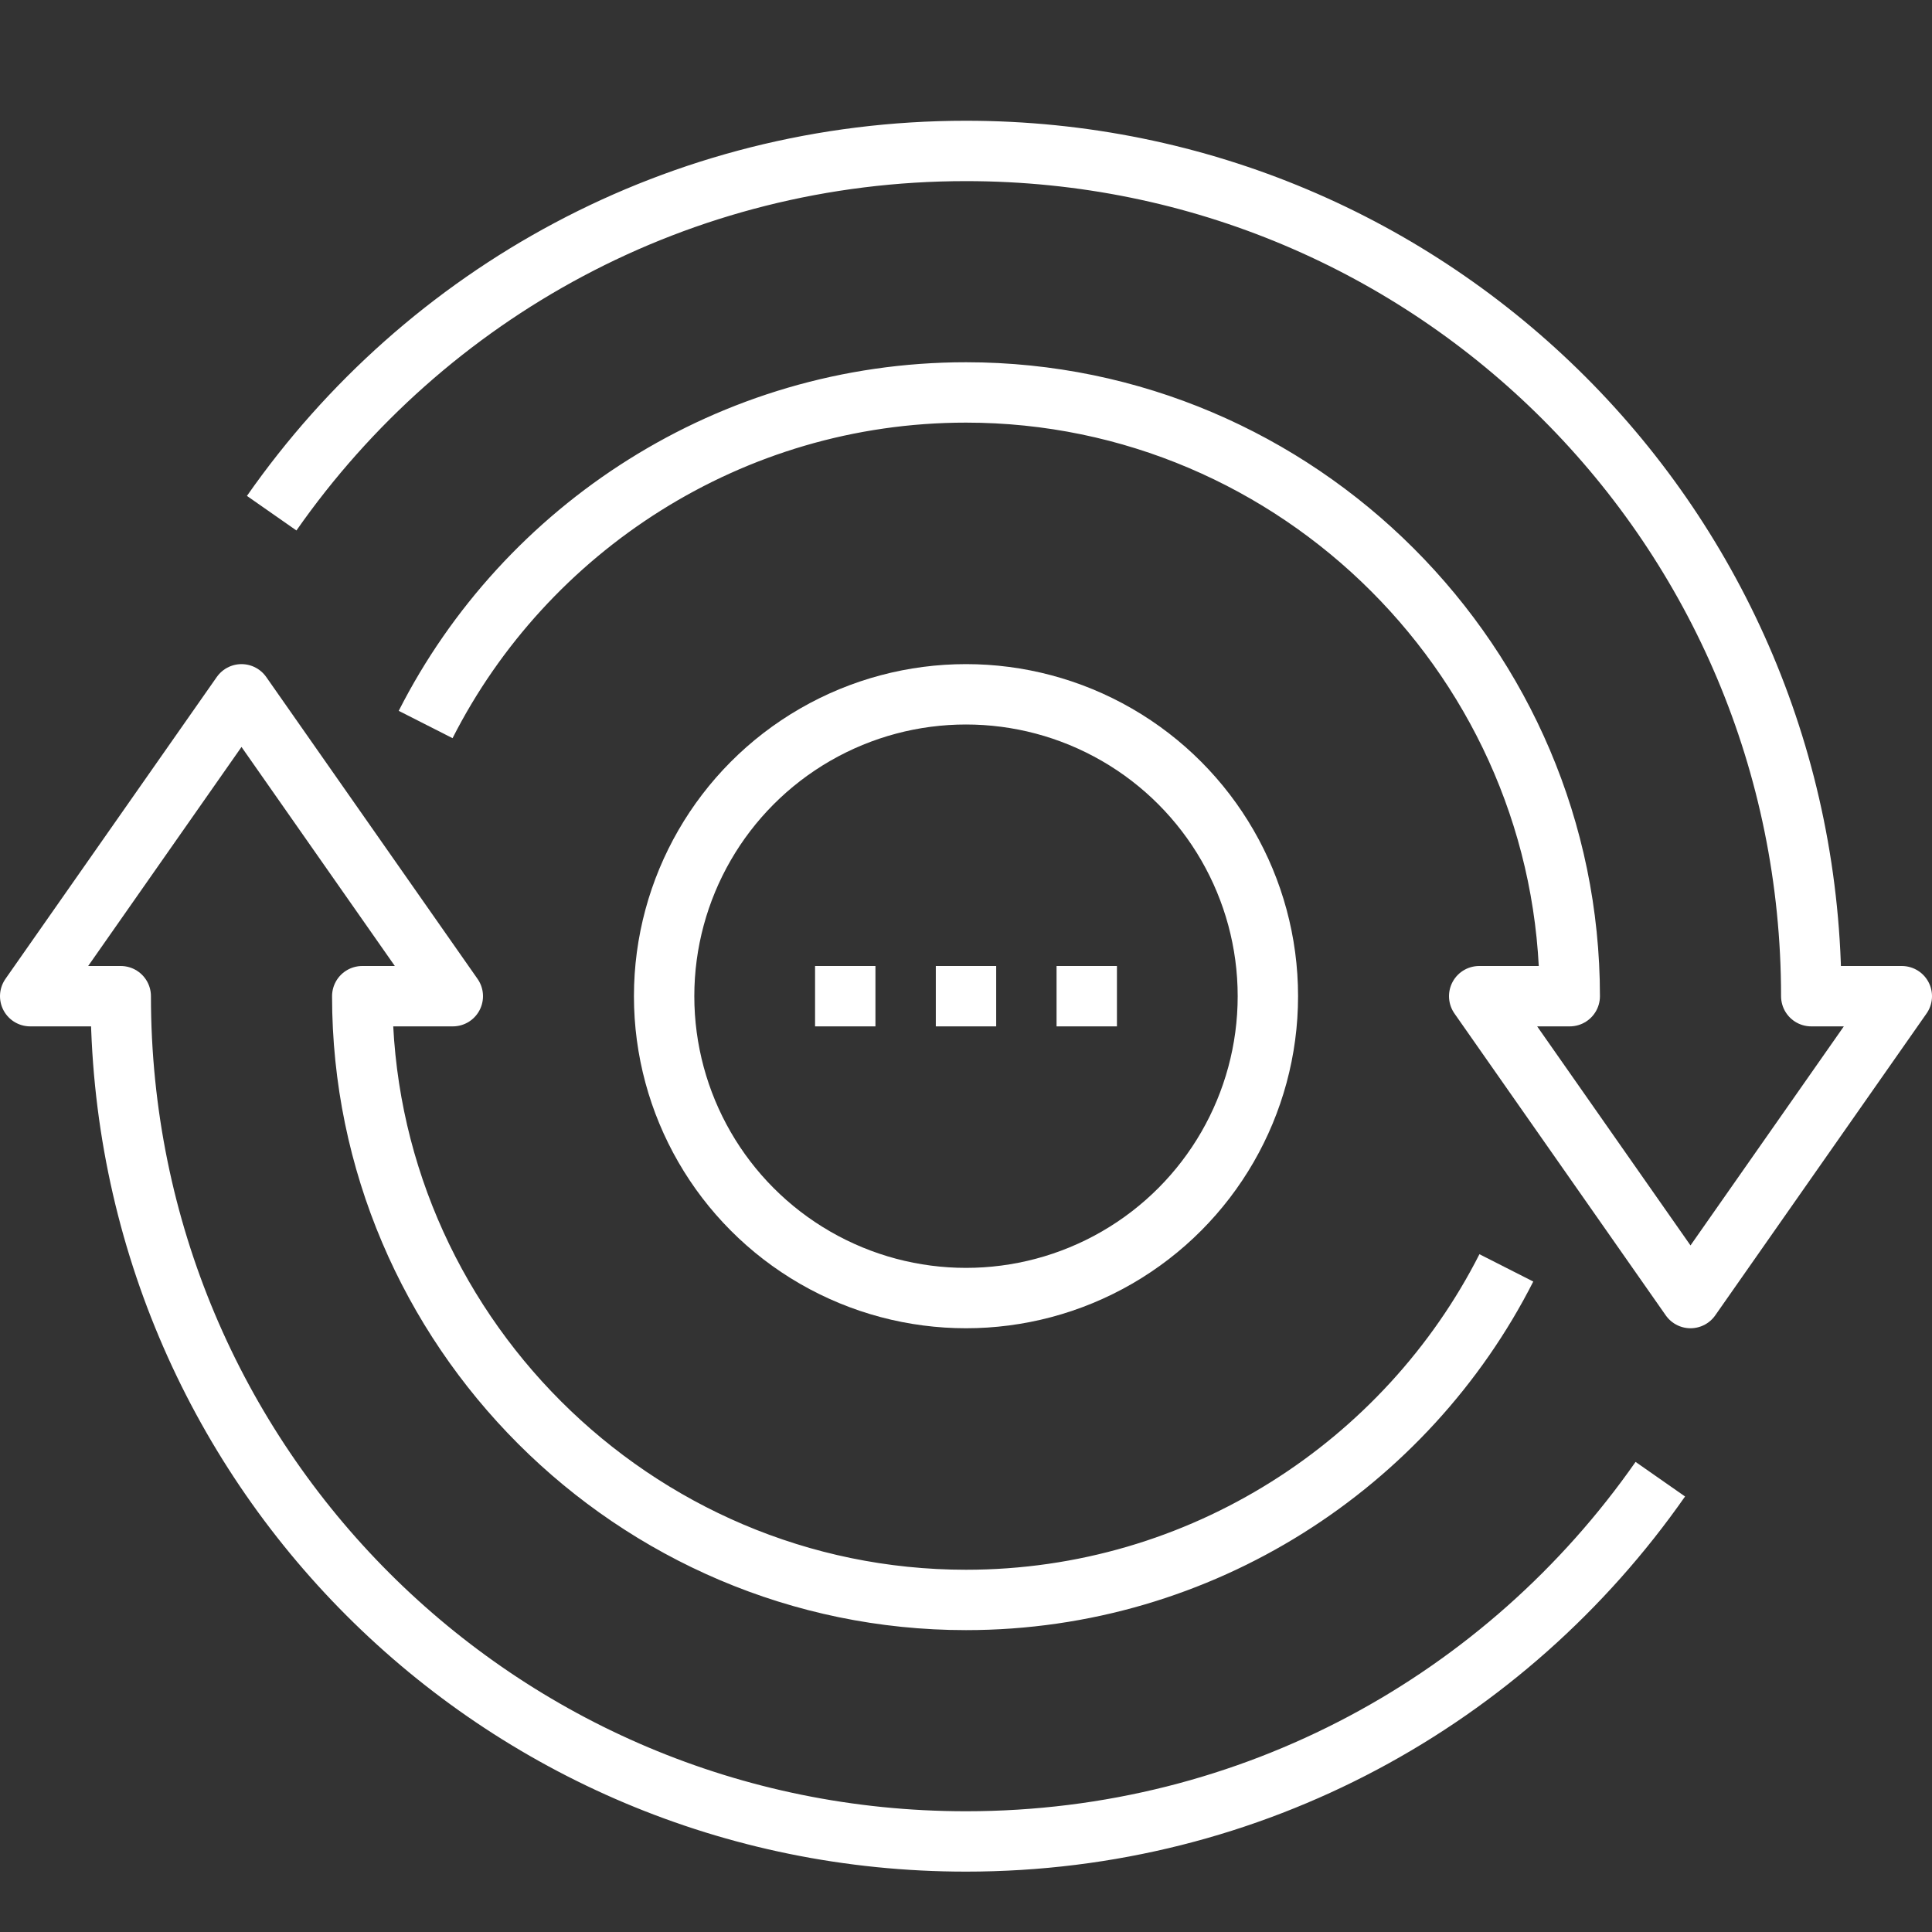
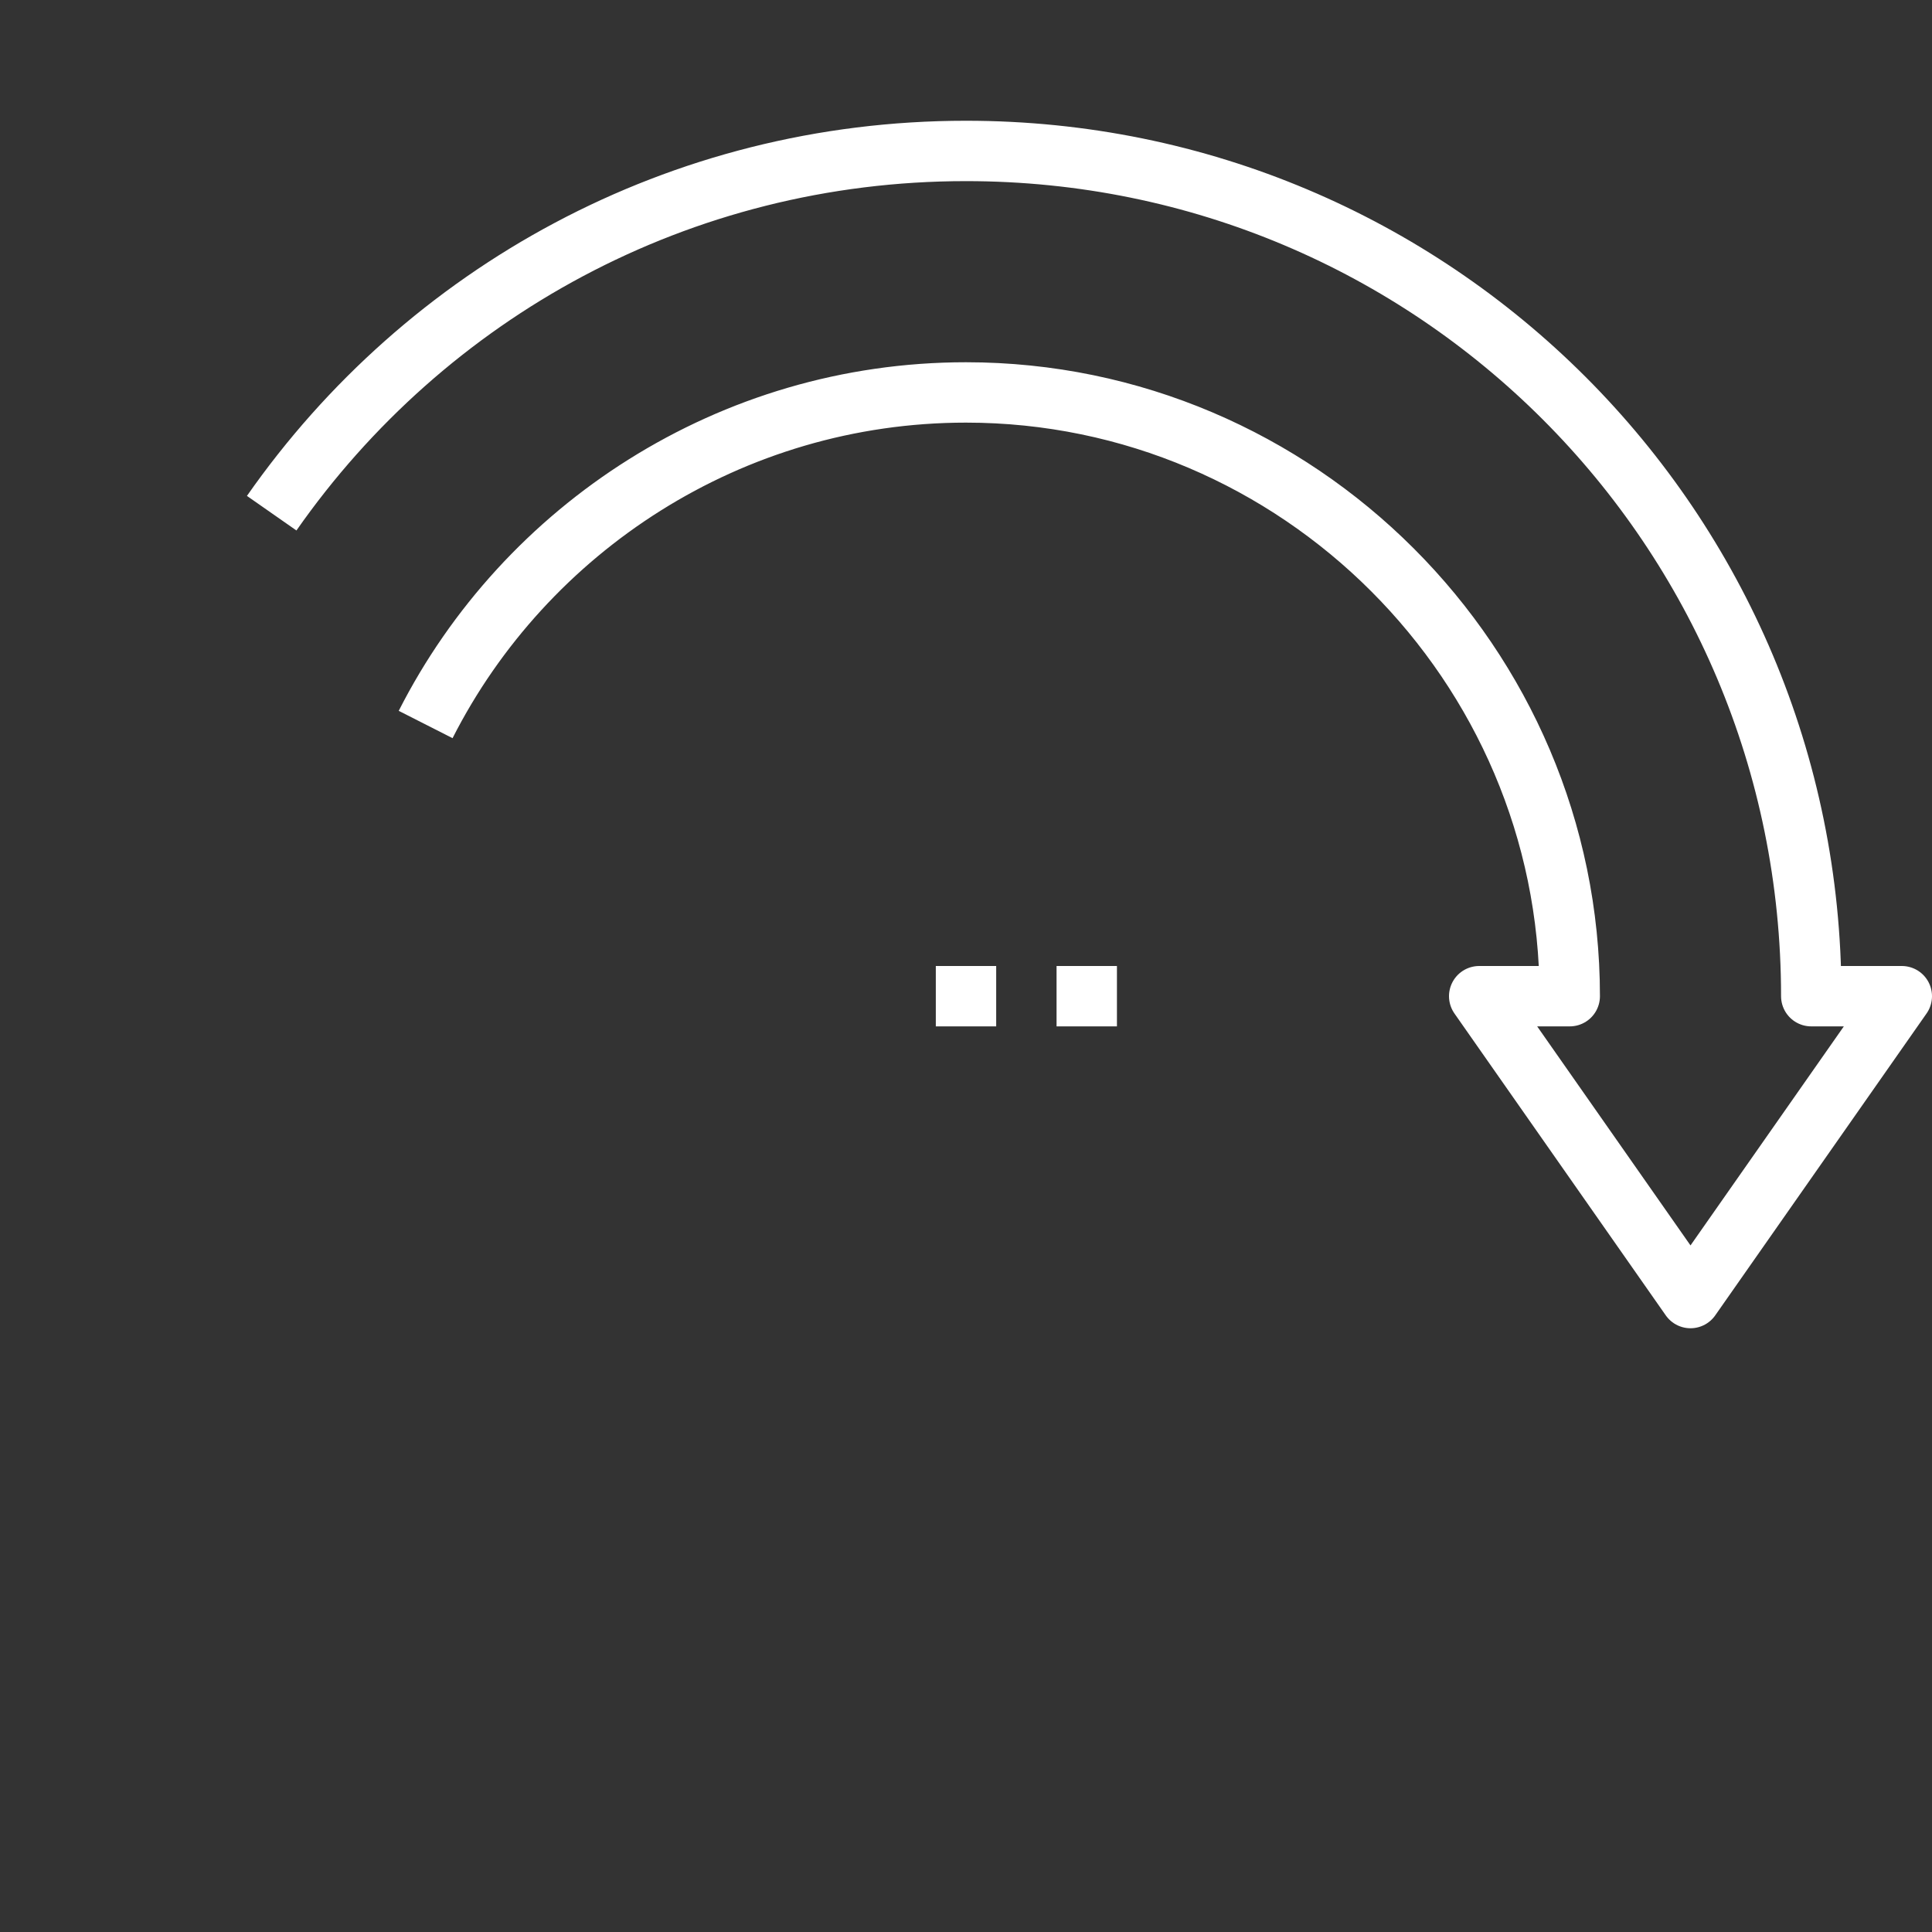
<svg xmlns="http://www.w3.org/2000/svg" version="1.1" id="_x31_6_x5F_system_x5F_update" x="0px" y="0px" viewBox="0 0 64 64" style="enable-background:new 0 0 64 64;" xml:space="preserve">
  <rect x="0" y="0" width="64" height="64" fill="#333333" stroke="none" />
  <style type="text/css">
	.st0{fill:none;stroke:#FFFFFF;stroke-width:2;stroke-linejoin:round;stroke-miterlimit:10;}
</style>
  <g>
    <g>
      <g>
        <path class="st0" d="M14.1,24c3.3-6.5,10.1-11,17.9-11c11,0,20,9,20,20h-3l7,10l7-10h-3C60,17.5,47.5,5,32,5     C22.5,5,14.1,9.7,9,17" />
-         <path class="st0" d="M49.9,42C46.6,48.5,39.8,53,32,53c-11,0-20-9-20-20h3L8,23L1,33h3c0,15.5,12.5,28,28,28     c9.5,0,17.9-4.7,23-12" />
-         <circle class="st0" cx="32" cy="33" r="10" />
        <line class="st0" x1="31" y1="33" x2="33" y2="33" />
-         <line class="st0" x1="27" y1="33" x2="29" y2="33" />
        <line class="st0" x1="35" y1="33" x2="37" y2="33" />
      </g>
    </g>
  </g>
</svg>